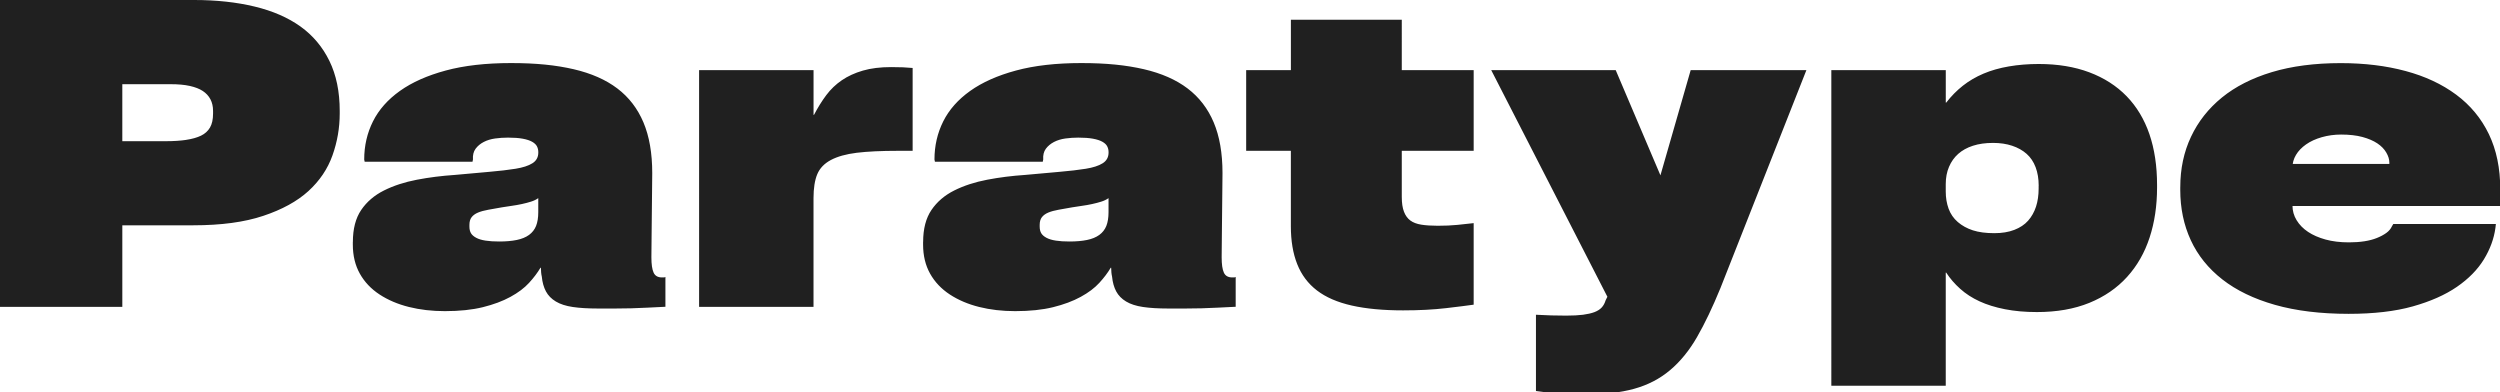
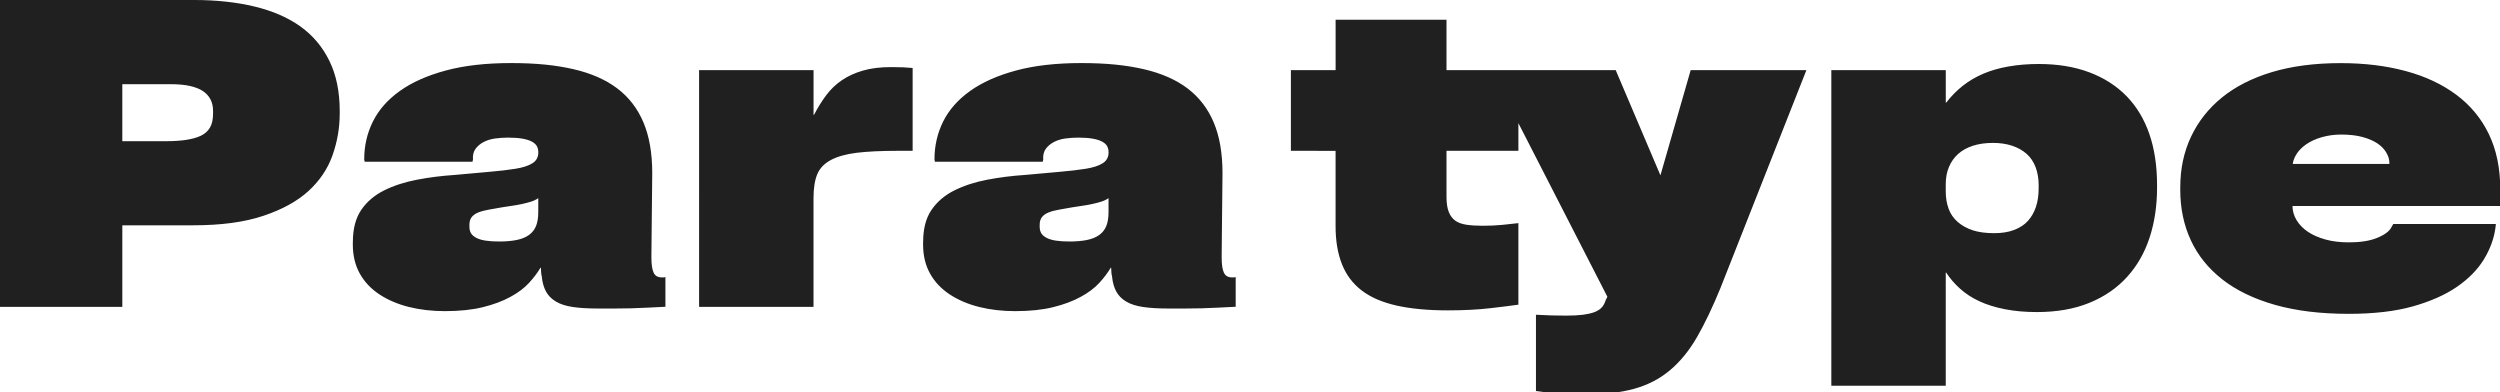
<svg xmlns="http://www.w3.org/2000/svg" width="829" height="130" viewBox="0 0 829 130" fill="#202020">
  <g>
-     <path d="M722.98,62.07c0-6.1,1.18-11.68,3.56-16.72,2.37-5.04,5.79-9.38,10.25-13.01,4.46-3.63,9.98-6.44,16.57-8.43,6.59-1.98,14.19-2.98,22.82-2.98,7.85,0,15.02,.87,21.51,2.62,6.49,1.74,12.09,4.36,16.79,7.85,4.7,3.49,8.31,7.85,10.83,13.08,2.52,5.23,3.78,11.34,3.78,18.31v5.52h-74.86v-13.95h38.08v-.44c0-1.07-.34-2.18-1.02-3.34-.68-1.16-1.67-2.18-2.98-3.05-1.31-.87-2.96-1.57-4.94-2.11-1.99-.53-4.34-.8-7.05-.8-2.23,0-4.36,.29-6.4,.87-2.03,.58-3.78,1.38-5.23,2.4s-2.57,2.18-3.34,3.49c-.78,1.31-1.16,2.69-1.16,4.14v12.65c0,1.74,.46,3.37,1.38,4.87,.92,1.5,2.18,2.79,3.78,3.85,1.6,1.07,3.53,1.91,5.81,2.54,2.27,.63,4.87,.94,7.78,.94,1.84,0,3.53-.12,5.09-.36,1.55-.24,2.93-.6,4.14-1.09,1.21-.48,2.25-1.04,3.13-1.67,.87-.63,1.5-1.38,1.89-2.25l.44-.73h34.01l-.15,1.31c-.49,3.59-1.77,7.07-3.85,10.47-2.09,3.39-5.07,6.42-8.94,9.08-3.88,2.67-8.75,4.82-14.61,6.47-5.86,1.65-12.96,2.47-21.29,2.47-9.3,0-17.44-1-24.42-2.98s-12.79-4.8-17.44-8.43c-4.65-3.63-8.14-7.97-10.47-13.01-2.33-5.04-3.49-10.61-3.49-16.72v-.87Zm-46.95-.44c0-2.33-.34-4.38-1.02-6.18-.68-1.79-1.67-3.27-2.98-4.43-1.31-1.16-2.91-2.06-4.8-2.69-1.89-.63-4-.94-6.32-.94-2.52,0-4.75,.31-6.69,.94-1.94,.63-3.56,1.53-4.87,2.69-1.31,1.16-2.33,2.59-3.05,4.29-.73,1.7-1.09,3.61-1.09,5.74v2.47c0,2.03,.31,3.92,.94,5.67,.63,1.74,1.65,3.22,3.05,4.43,1.4,1.21,3.07,2.13,5.01,2.76,1.94,.63,4.31,.94,7.12,.94,2.52,0,4.72-.36,6.61-1.09,1.89-.73,3.42-1.74,4.58-3.05,1.16-1.31,2.03-2.86,2.62-4.65,.58-1.79,.87-3.8,.87-6.03v-.87Zm-30.81-38.37v10.76h.15c1.65-2.13,3.49-4,5.52-5.6s4.31-2.93,6.83-4c2.52-1.07,5.33-1.87,8.43-2.4,3.1-.53,6.4-.8,9.88-.8,6.3,0,11.89,.92,16.79,2.76,4.89,1.84,9.01,4.48,12.36,7.92,3.34,3.44,5.86,7.63,7.56,12.57,1.69,4.94,2.54,10.56,2.54,16.86v.87c0,6.01-.82,11.53-2.47,16.57-1.65,5.04-4.14,9.4-7.49,13.08-3.34,3.68-7.51,6.54-12.5,8.58-4.99,2.03-10.78,3.05-17.37,3.05-3.88,0-7.41-.31-10.61-.94-3.2-.63-6.01-1.5-8.43-2.62-2.42-1.11-4.56-2.49-6.4-4.14-1.84-1.65-3.39-3.44-4.65-5.38h-.15v37.5h-37.94V23.26h37.94Zm-135.91,81.11c1.65,.09,3.34,.17,5.09,.22,1.74,.05,3.39,.07,4.94,.07,2.23,0,4.09-.1,5.6-.29,1.5-.2,2.76-.49,3.78-.87,1.02-.39,1.82-.9,2.4-1.53,.58-.63,1.02-1.43,1.31-2.4l.58-1.16-38.52-75.15h41.28l14.83,34.88,10.03-34.88h38.37l-28.49,72.24c-2.62,6.4-5.21,11.82-7.78,16.28-2.57,4.46-5.55,8.12-8.94,10.97-3.39,2.86-7.36,4.92-11.92,6.18-4.56,1.26-10.03,1.89-16.42,1.89-3.1,0-5.94-.1-8.5-.29-2.57-.2-5.11-.49-7.63-.87v-25.29Zm-81.25-54.36h-14.83V23.26h14.83V6.54h36.77V23.26h23.84v26.75h-23.84v15.26c0,2.03,.24,3.68,.73,4.94,.48,1.26,1.19,2.23,2.11,2.91,.92,.68,2.13,1.14,3.63,1.38,1.5,.24,3.32,.36,5.45,.36,2.42,0,4.6-.09,6.54-.29,1.94-.19,3.73-.39,5.38-.58v27.04c-2.03,.29-5.11,.68-9.23,1.16-4.12,.48-8.84,.73-14.17,.73-6.59,0-12.26-.53-17.01-1.6s-8.6-2.74-11.56-5.01c-2.96-2.27-5.14-5.18-6.54-8.72-1.41-3.54-2.11-7.73-2.11-12.57v-25Zm-60.47,18.02v-2.33c-.68,.49-1.48,.87-2.4,1.16-.92,.29-1.94,.56-3.05,.8-1.11,.24-2.2,.44-3.27,.58-1.07,.15-2.18,.31-3.34,.51-1.65,.29-3.15,.56-4.51,.8-1.36,.24-2.5,.56-3.42,.94-.92,.39-1.62,.9-2.11,1.53-.48,.63-.73,1.48-.73,2.54v.58c0,.87,.17,1.6,.51,2.18s.92,1.09,1.74,1.53c.82,.44,1.87,.75,3.13,.94,1.26,.2,2.76,.29,4.51,.29,2.23,0,4.17-.17,5.81-.51,1.65-.34,3-.89,4.07-1.67,1.07-.78,1.84-1.77,2.33-2.98,.48-1.21,.73-2.74,.73-4.58v-2.33Zm-61.48,12.21c0-4.36,.92-7.9,2.76-10.61,1.84-2.71,4.36-4.87,7.56-6.47,3.2-1.6,6.83-2.78,10.9-3.56,4.07-.78,8.29-1.31,12.65-1.6,4.17-.39,7.95-.73,11.34-1.02,3.39-.29,6.3-.63,8.72-1.02,2.42-.39,4.29-.99,5.6-1.82,1.31-.82,1.96-2.01,1.96-3.56v-.15c0-.68-.15-1.31-.44-1.89-.29-.58-.82-1.09-1.6-1.53-.78-.44-1.82-.78-3.13-1.02-1.31-.24-2.93-.36-4.87-.36-1.45,0-2.88,.1-4.29,.29-1.41,.2-2.66,.58-3.78,1.16-1.11,.58-2.01,1.33-2.69,2.25-.68,.92-.97,2.11-.87,3.56l-.15,.73h-35.76l-.15-.73c0-4.55,.97-8.77,2.91-12.65,1.94-3.87,4.92-7.24,8.94-10.1,4.02-2.86,9.08-5.11,15.19-6.76,6.1-1.65,13.32-2.47,21.66-2.47s14.85,.68,20.71,2.03c5.86,1.36,10.71,3.49,14.54,6.4s6.71,6.66,8.65,11.26c1.94,4.6,2.91,10.2,2.91,16.79,0,2.42-.02,4.75-.07,6.98-.05,2.23-.07,4.46-.07,6.69s-.02,4.51-.07,6.83c-.05,2.33-.07,4.8-.07,7.41,0,2.33,.24,4.02,.73,5.09,.48,1.07,1.41,1.6,2.76,1.6h.65c.15,0,.31-.05,.51-.15v9.88c-2.03,.09-4,.19-5.89,.29-1.89,.09-3.71,.17-5.45,.22-1.74,.05-3.51,.07-5.31,.07h-5.74c-3.29,0-6.08-.17-8.36-.51s-4.14-.94-5.6-1.82c-1.45-.87-2.54-1.98-3.27-3.34-.73-1.36-1.19-3-1.38-4.94-.1-.39-.17-.85-.22-1.38-.05-.53-.07-1.04-.07-1.53h-.15c-.97,1.65-2.23,3.32-3.78,5.01-1.55,1.7-3.61,3.25-6.18,4.65-2.57,1.41-5.62,2.54-9.16,3.42-3.54,.87-7.73,1.31-12.57,1.31-4.26,0-8.24-.46-11.92-1.38-3.68-.92-6.93-2.3-9.74-4.14-2.81-1.84-4.99-4.14-6.54-6.9s-2.33-5.98-2.33-9.67v-.87Zm-36.34-56.98v14.83h.15c1.26-2.42,2.62-4.6,4.07-6.54,1.45-1.94,3.17-3.58,5.16-4.94,1.99-1.36,4.31-2.42,6.98-3.2,2.66-.78,5.79-1.16,9.38-1.16,1.55,0,2.86,.02,3.92,.07,1.07,.05,2.13,.12,3.2,.22v27.47h-4.8c-5.62,0-10.2,.22-13.74,.65-3.54,.44-6.4,1.24-8.58,2.4-2.18,1.16-3.68,2.74-4.51,4.72-.82,1.99-1.24,4.63-1.24,7.92v36.05h-37.94V23.26h37.94Zm-91.28,44.77v-2.33c-.68,.49-1.48,.87-2.4,1.16-.92,.29-1.94,.56-3.05,.8-1.12,.24-2.21,.44-3.27,.58-1.07,.15-2.18,.31-3.34,.51-1.65,.29-3.15,.56-4.51,.8-1.36,.24-2.5,.56-3.42,.94-.92,.39-1.63,.9-2.11,1.53-.49,.63-.73,1.48-.73,2.54v.58c0,.87,.17,1.6,.51,2.18,.34,.58,.92,1.09,1.74,1.53,.82,.44,1.86,.75,3.13,.94,1.26,.2,2.76,.29,4.51,.29,2.23,0,4.16-.17,5.81-.51,1.64-.34,3-.89,4.07-1.67,1.06-.78,1.84-1.77,2.33-2.98,.48-1.21,.73-2.74,.73-4.58v-2.33Zm-61.48,12.21c0-4.36,.92-7.9,2.76-10.61,1.84-2.71,4.36-4.87,7.56-6.47s6.83-2.78,10.9-3.56c4.07-.78,8.29-1.31,12.65-1.6,4.16-.39,7.94-.73,11.34-1.02,3.39-.29,6.3-.63,8.72-1.02,2.42-.39,4.29-.99,5.6-1.82,1.31-.82,1.96-2.01,1.96-3.56v-.15c0-.68-.15-1.31-.44-1.89-.29-.58-.83-1.09-1.6-1.53-.78-.44-1.82-.78-3.13-1.02-1.31-.24-2.93-.36-4.87-.36-1.45,0-2.89,.1-4.29,.29-1.41,.2-2.67,.58-3.78,1.16-1.12,.58-2.01,1.33-2.69,2.25-.68,.92-.97,2.11-.87,3.56l-.15,.73h-35.76l-.15-.73c0-4.55,.97-8.77,2.91-12.65,1.94-3.87,4.92-7.24,8.94-10.1,4.02-2.86,9.08-5.11,15.19-6.76,6.1-1.65,13.32-2.47,21.66-2.47s14.85,.68,20.71,2.03c5.86,1.36,10.71,3.49,14.54,6.4,3.83,2.91,6.71,6.66,8.65,11.26,1.94,4.6,2.91,10.2,2.91,16.79,0,2.42-.03,4.75-.07,6.98-.05,2.23-.07,4.46-.07,6.69s-.03,4.51-.07,6.83c-.05,2.33-.07,4.8-.07,7.41,0,2.33,.24,4.02,.73,5.09,.48,1.07,1.4,1.6,2.76,1.6h.65c.15,0,.31-.05,.51-.15v9.88c-2.03,.09-4,.19-5.89,.29-1.89,.09-3.71,.17-5.45,.22-1.74,.05-3.52,.07-5.31,.07h-5.74c-3.3,0-6.08-.17-8.36-.51-2.28-.34-4.14-.94-5.6-1.82s-2.54-1.98-3.27-3.34c-.73-1.36-1.19-3-1.38-4.94-.1-.39-.17-.85-.22-1.38-.05-.53-.07-1.04-.07-1.53h-.15c-.97,1.65-2.23,3.32-3.78,5.01-1.55,1.7-3.61,3.25-6.18,4.65-2.57,1.41-5.62,2.54-9.16,3.42-3.54,.87-7.73,1.31-12.57,1.31-4.27,0-8.24-.46-11.92-1.38-3.68-.92-6.93-2.3-9.74-4.14-2.81-1.84-4.99-4.14-6.54-6.9-1.55-2.76-2.33-5.98-2.33-9.67v-.87ZM61.78,46.37c1.94-.29,3.56-.75,4.87-1.38,1.31-.63,2.3-1.53,2.98-2.69,.68-1.16,1.02-2.71,1.02-4.65v-.87c0-1.45-.29-2.74-.87-3.85-.58-1.11-1.43-2.03-2.54-2.76-1.11-.73-2.54-1.28-4.29-1.67-1.74-.39-3.88-.58-6.4-.58h-15.99v18.9h14.54c2.52,0,4.75-.15,6.69-.44M64.39,0c7.36,0,14.05,.73,20.06,2.18,6.01,1.45,11.07,3.66,15.19,6.61,4.12,2.96,7.32,6.76,9.59,11.41,2.27,4.65,3.42,10.17,3.42,16.57v.87c0,4.75-.8,9.38-2.4,13.88-1.6,4.51-4.27,8.45-7.99,11.85-3.73,3.39-8.72,6.13-14.97,8.21-6.25,2.09-13.98,3.13-23.18,3.13h-23.55v27.04H0V0H64.39Z" />
+     <path d="M722.98,62.07c0-6.1,1.18-11.68,3.56-16.72,2.37-5.04,5.79-9.38,10.25-13.01,4.46-3.63,9.98-6.44,16.57-8.43,6.59-1.98,14.19-2.98,22.82-2.98,7.85,0,15.02,.87,21.51,2.62,6.49,1.74,12.09,4.36,16.79,7.85,4.7,3.49,8.31,7.85,10.83,13.08,2.52,5.23,3.78,11.34,3.78,18.31v5.52h-74.86v-13.95h38.08v-.44c0-1.07-.34-2.18-1.02-3.34-.68-1.16-1.67-2.18-2.98-3.05-1.31-.87-2.96-1.57-4.94-2.11-1.99-.53-4.34-.8-7.05-.8-2.23,0-4.36,.29-6.4,.87-2.03,.58-3.78,1.38-5.23,2.4s-2.57,2.18-3.34,3.49c-.78,1.31-1.16,2.69-1.16,4.14v12.65c0,1.74,.46,3.37,1.38,4.87,.92,1.5,2.18,2.79,3.78,3.85,1.6,1.07,3.53,1.91,5.81,2.54,2.27,.63,4.87,.94,7.78,.94,1.84,0,3.53-.12,5.09-.36,1.55-.24,2.93-.6,4.14-1.09,1.21-.48,2.25-1.04,3.13-1.67,.87-.63,1.5-1.38,1.89-2.25l.44-.73h34.01l-.15,1.31c-.49,3.59-1.77,7.07-3.85,10.47-2.09,3.39-5.07,6.42-8.94,9.08-3.88,2.67-8.75,4.82-14.61,6.47-5.86,1.65-12.96,2.47-21.29,2.47-9.3,0-17.44-1-24.42-2.98s-12.79-4.8-17.44-8.43c-4.65-3.63-8.14-7.97-10.47-13.01-2.33-5.04-3.49-10.61-3.49-16.72v-.87Zm-46.95-.44c0-2.33-.34-4.38-1.02-6.18-.68-1.79-1.67-3.27-2.98-4.43-1.31-1.16-2.91-2.06-4.8-2.69-1.89-.63-4-.94-6.32-.94-2.52,0-4.75,.31-6.69,.94-1.94,.63-3.56,1.53-4.87,2.69-1.31,1.16-2.33,2.59-3.05,4.29-.73,1.7-1.09,3.61-1.09,5.74v2.47c0,2.03,.31,3.92,.94,5.67,.63,1.74,1.65,3.22,3.05,4.43,1.4,1.21,3.07,2.13,5.01,2.76,1.94,.63,4.31,.94,7.12,.94,2.52,0,4.72-.36,6.61-1.09,1.89-.73,3.42-1.74,4.58-3.05,1.16-1.31,2.03-2.86,2.62-4.65,.58-1.79,.87-3.8,.87-6.03v-.87Zm-30.81-38.37v10.76h.15c1.65-2.13,3.49-4,5.52-5.6s4.31-2.93,6.83-4c2.52-1.07,5.33-1.87,8.43-2.4,3.1-.53,6.4-.8,9.88-.8,6.3,0,11.89,.92,16.79,2.76,4.89,1.84,9.01,4.48,12.36,7.92,3.34,3.44,5.86,7.63,7.56,12.57,1.69,4.94,2.54,10.56,2.54,16.86v.87c0,6.01-.82,11.53-2.47,16.57-1.65,5.04-4.14,9.4-7.49,13.08-3.34,3.68-7.51,6.54-12.5,8.58-4.99,2.03-10.78,3.05-17.37,3.05-3.88,0-7.41-.31-10.61-.94-3.2-.63-6.01-1.5-8.43-2.62-2.42-1.11-4.56-2.49-6.4-4.14-1.84-1.65-3.39-3.44-4.65-5.38h-.15v37.5h-37.94V23.26h37.94Zm-135.91,81.11c1.65,.09,3.34,.17,5.09,.22,1.74,.05,3.39,.07,4.94,.07,2.23,0,4.09-.1,5.6-.29,1.5-.2,2.76-.49,3.78-.87,1.02-.39,1.82-.9,2.4-1.53,.58-.63,1.02-1.43,1.31-2.4l.58-1.16-38.52-75.15h41.28l14.83,34.88,10.03-34.88h38.37l-28.49,72.24c-2.62,6.4-5.21,11.82-7.78,16.28-2.57,4.46-5.55,8.12-8.94,10.97-3.39,2.86-7.36,4.92-11.92,6.18-4.56,1.26-10.03,1.89-16.42,1.89-3.1,0-5.94-.1-8.5-.29-2.57-.2-5.11-.49-7.63-.87v-25.29Zm-81.25-54.36V23.26h14.83V6.54h36.77V23.26h23.84v26.75h-23.84v15.26c0,2.03,.24,3.68,.73,4.94,.48,1.26,1.19,2.23,2.11,2.91,.92,.68,2.13,1.14,3.63,1.38,1.5,.24,3.32,.36,5.45,.36,2.42,0,4.6-.09,6.54-.29,1.94-.19,3.73-.39,5.38-.58v27.04c-2.03,.29-5.11,.68-9.23,1.16-4.12,.48-8.84,.73-14.17,.73-6.59,0-12.26-.53-17.01-1.6s-8.6-2.74-11.56-5.01c-2.96-2.27-5.14-5.18-6.54-8.72-1.41-3.54-2.11-7.73-2.11-12.57v-25Zm-60.47,18.02v-2.33c-.68,.49-1.48,.87-2.4,1.16-.92,.29-1.94,.56-3.05,.8-1.11,.24-2.2,.44-3.27,.58-1.07,.15-2.18,.31-3.34,.51-1.65,.29-3.15,.56-4.51,.8-1.36,.24-2.5,.56-3.42,.94-.92,.39-1.62,.9-2.11,1.53-.48,.63-.73,1.48-.73,2.54v.58c0,.87,.17,1.6,.51,2.18s.92,1.09,1.74,1.53c.82,.44,1.87,.75,3.13,.94,1.26,.2,2.76,.29,4.51,.29,2.23,0,4.17-.17,5.81-.51,1.65-.34,3-.89,4.07-1.67,1.07-.78,1.84-1.77,2.33-2.98,.48-1.21,.73-2.74,.73-4.58v-2.33Zm-61.48,12.21c0-4.36,.92-7.9,2.76-10.61,1.84-2.71,4.36-4.87,7.56-6.47,3.2-1.6,6.83-2.78,10.9-3.56,4.07-.78,8.29-1.31,12.65-1.6,4.17-.39,7.95-.73,11.34-1.02,3.39-.29,6.3-.63,8.72-1.02,2.42-.39,4.29-.99,5.6-1.82,1.31-.82,1.96-2.01,1.96-3.56v-.15c0-.68-.15-1.31-.44-1.89-.29-.58-.82-1.09-1.6-1.53-.78-.44-1.82-.78-3.13-1.02-1.31-.24-2.93-.36-4.87-.36-1.45,0-2.88,.1-4.29,.29-1.41,.2-2.66,.58-3.78,1.16-1.11,.58-2.01,1.33-2.69,2.25-.68,.92-.97,2.11-.87,3.56l-.15,.73h-35.76l-.15-.73c0-4.55,.97-8.77,2.91-12.65,1.94-3.87,4.92-7.24,8.94-10.1,4.02-2.86,9.08-5.11,15.19-6.76,6.1-1.65,13.32-2.47,21.66-2.47s14.85,.68,20.71,2.03c5.86,1.36,10.71,3.49,14.54,6.4s6.71,6.66,8.65,11.26c1.94,4.6,2.91,10.2,2.91,16.79,0,2.42-.02,4.75-.07,6.98-.05,2.23-.07,4.46-.07,6.69s-.02,4.51-.07,6.83c-.05,2.33-.07,4.8-.07,7.41,0,2.33,.24,4.02,.73,5.09,.48,1.07,1.41,1.6,2.76,1.6h.65c.15,0,.31-.05,.51-.15v9.88c-2.03,.09-4,.19-5.89,.29-1.89,.09-3.71,.17-5.45,.22-1.74,.05-3.51,.07-5.31,.07h-5.74c-3.29,0-6.08-.17-8.36-.51s-4.14-.94-5.6-1.82c-1.45-.87-2.54-1.98-3.27-3.34-.73-1.36-1.19-3-1.38-4.94-.1-.39-.17-.85-.22-1.38-.05-.53-.07-1.04-.07-1.53h-.15c-.97,1.65-2.23,3.32-3.78,5.01-1.55,1.7-3.61,3.25-6.18,4.65-2.57,1.41-5.62,2.54-9.16,3.42-3.54,.87-7.73,1.31-12.57,1.31-4.26,0-8.24-.46-11.92-1.38-3.68-.92-6.93-2.3-9.74-4.14-2.81-1.84-4.99-4.14-6.54-6.9s-2.33-5.98-2.33-9.67v-.87Zm-36.34-56.98v14.83h.15c1.26-2.42,2.62-4.6,4.07-6.54,1.45-1.94,3.17-3.58,5.16-4.94,1.99-1.36,4.31-2.42,6.98-3.2,2.66-.78,5.79-1.16,9.38-1.16,1.55,0,2.86,.02,3.92,.07,1.07,.05,2.13,.12,3.2,.22v27.47h-4.8c-5.62,0-10.2,.22-13.74,.65-3.54,.44-6.4,1.24-8.58,2.4-2.18,1.16-3.68,2.74-4.51,4.72-.82,1.99-1.24,4.63-1.24,7.92v36.05h-37.94V23.26h37.94Zm-91.28,44.77v-2.33c-.68,.49-1.48,.87-2.4,1.16-.92,.29-1.94,.56-3.05,.8-1.12,.24-2.21,.44-3.27,.58-1.07,.15-2.18,.31-3.34,.51-1.65,.29-3.15,.56-4.51,.8-1.36,.24-2.5,.56-3.42,.94-.92,.39-1.63,.9-2.11,1.53-.49,.63-.73,1.48-.73,2.54v.58c0,.87,.17,1.6,.51,2.18,.34,.58,.92,1.09,1.74,1.53,.82,.44,1.86,.75,3.13,.94,1.26,.2,2.76,.29,4.51,.29,2.23,0,4.16-.17,5.81-.51,1.64-.34,3-.89,4.07-1.67,1.06-.78,1.84-1.77,2.33-2.98,.48-1.21,.73-2.74,.73-4.58v-2.33Zm-61.48,12.21c0-4.36,.92-7.9,2.76-10.61,1.84-2.71,4.36-4.87,7.56-6.47s6.83-2.78,10.9-3.56c4.07-.78,8.29-1.31,12.65-1.6,4.16-.39,7.94-.73,11.34-1.02,3.39-.29,6.3-.63,8.72-1.02,2.42-.39,4.29-.99,5.6-1.82,1.31-.82,1.96-2.01,1.96-3.56v-.15c0-.68-.15-1.31-.44-1.89-.29-.58-.83-1.09-1.6-1.53-.78-.44-1.82-.78-3.13-1.02-1.31-.24-2.93-.36-4.87-.36-1.45,0-2.89,.1-4.29,.29-1.41,.2-2.67,.58-3.78,1.16-1.12,.58-2.01,1.33-2.69,2.25-.68,.92-.97,2.11-.87,3.56l-.15,.73h-35.76l-.15-.73c0-4.55,.97-8.77,2.91-12.65,1.94-3.87,4.92-7.24,8.94-10.1,4.02-2.86,9.08-5.11,15.19-6.76,6.1-1.65,13.32-2.47,21.66-2.47s14.85,.68,20.71,2.03c5.86,1.36,10.71,3.49,14.54,6.4,3.83,2.91,6.71,6.66,8.65,11.26,1.94,4.6,2.91,10.2,2.91,16.79,0,2.42-.03,4.75-.07,6.98-.05,2.23-.07,4.46-.07,6.69s-.03,4.51-.07,6.83c-.05,2.33-.07,4.8-.07,7.41,0,2.33,.24,4.02,.73,5.09,.48,1.07,1.4,1.6,2.76,1.6h.65c.15,0,.31-.05,.51-.15v9.88c-2.03,.09-4,.19-5.89,.29-1.89,.09-3.71,.17-5.45,.22-1.74,.05-3.52,.07-5.31,.07h-5.74c-3.3,0-6.08-.17-8.36-.51-2.28-.34-4.14-.94-5.6-1.82s-2.54-1.98-3.27-3.34c-.73-1.36-1.19-3-1.38-4.94-.1-.39-.17-.85-.22-1.38-.05-.53-.07-1.04-.07-1.53h-.15c-.97,1.65-2.23,3.32-3.78,5.01-1.55,1.7-3.61,3.25-6.18,4.65-2.57,1.41-5.62,2.54-9.16,3.42-3.54,.87-7.73,1.31-12.57,1.31-4.27,0-8.24-.46-11.92-1.38-3.68-.92-6.93-2.3-9.74-4.14-2.81-1.84-4.99-4.14-6.54-6.9-1.55-2.76-2.33-5.98-2.33-9.67v-.87ZM61.78,46.37c1.94-.29,3.56-.75,4.87-1.38,1.31-.63,2.3-1.53,2.98-2.69,.68-1.16,1.02-2.71,1.02-4.65v-.87c0-1.45-.29-2.74-.87-3.85-.58-1.11-1.43-2.03-2.54-2.76-1.11-.73-2.54-1.28-4.29-1.67-1.74-.39-3.88-.58-6.4-.58h-15.99v18.9h14.54c2.52,0,4.75-.15,6.69-.44M64.39,0c7.36,0,14.05,.73,20.06,2.18,6.01,1.45,11.07,3.66,15.19,6.61,4.12,2.96,7.32,6.76,9.59,11.41,2.27,4.65,3.42,10.17,3.42,16.57v.87c0,4.75-.8,9.38-2.4,13.88-1.6,4.51-4.27,8.45-7.99,11.85-3.73,3.39-8.72,6.13-14.97,8.21-6.25,2.09-13.98,3.13-23.18,3.13h-23.55v27.04H0V0H64.39Z" />
  </g>
</svg>